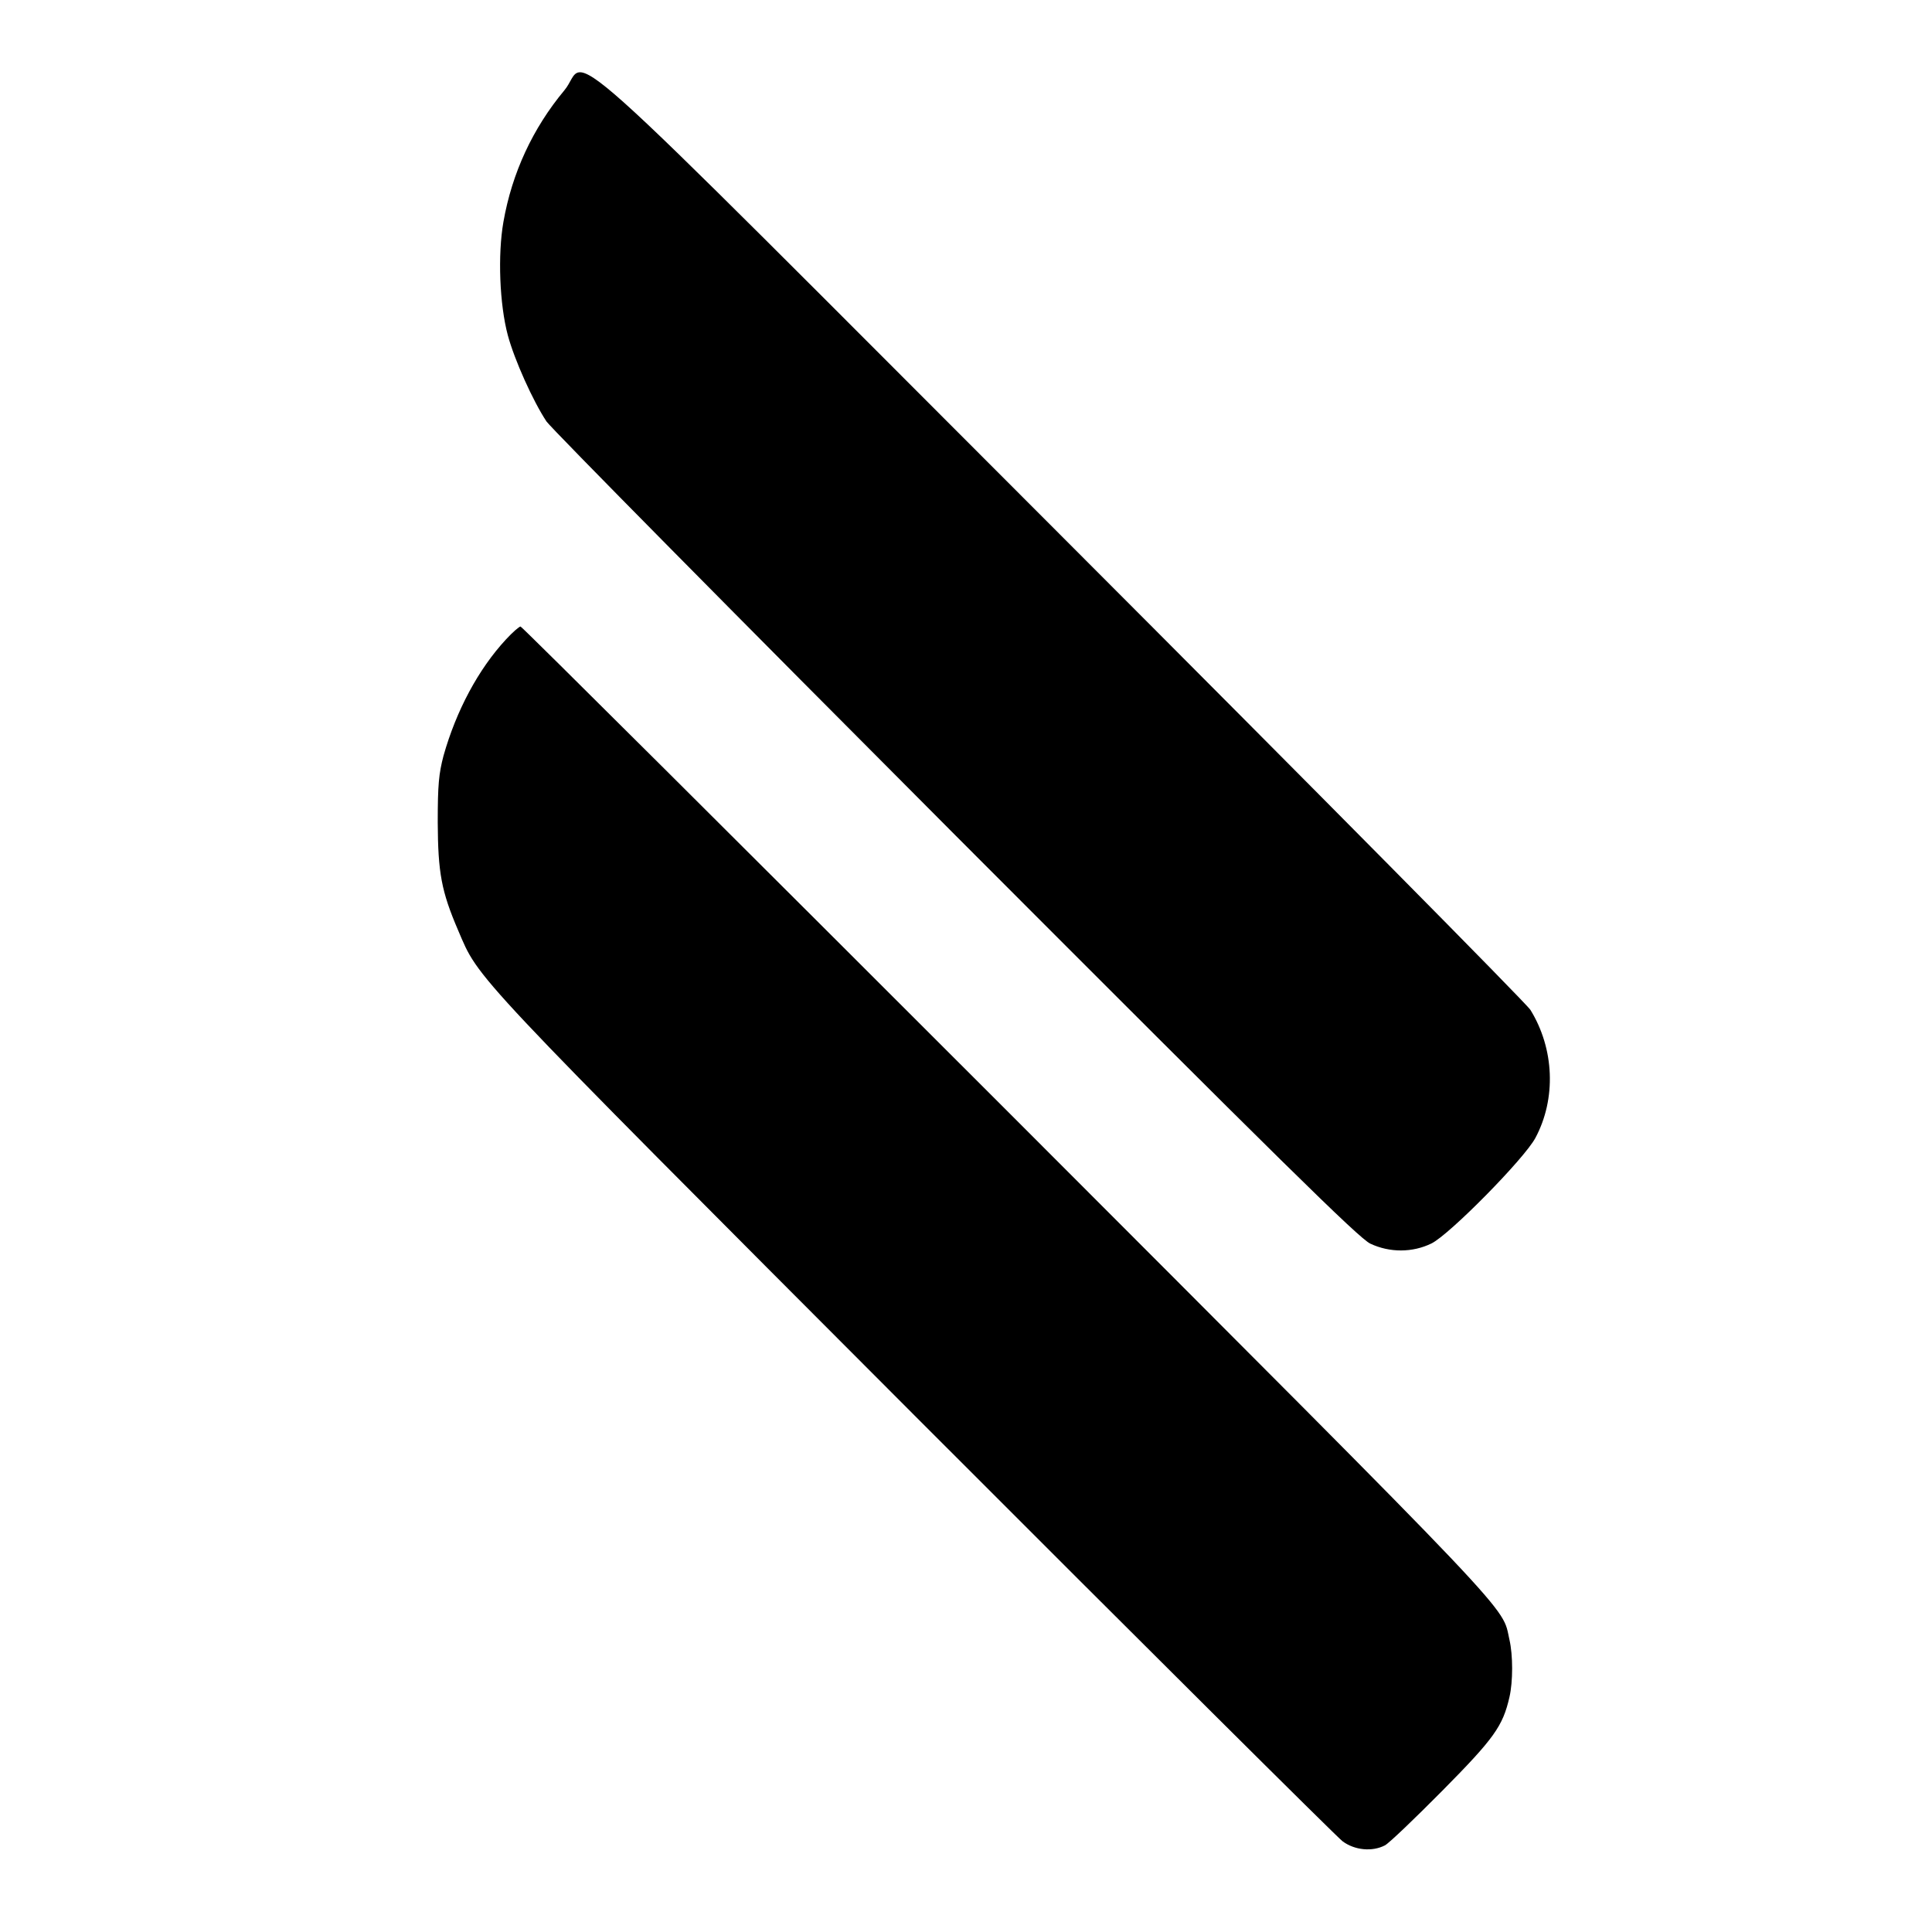
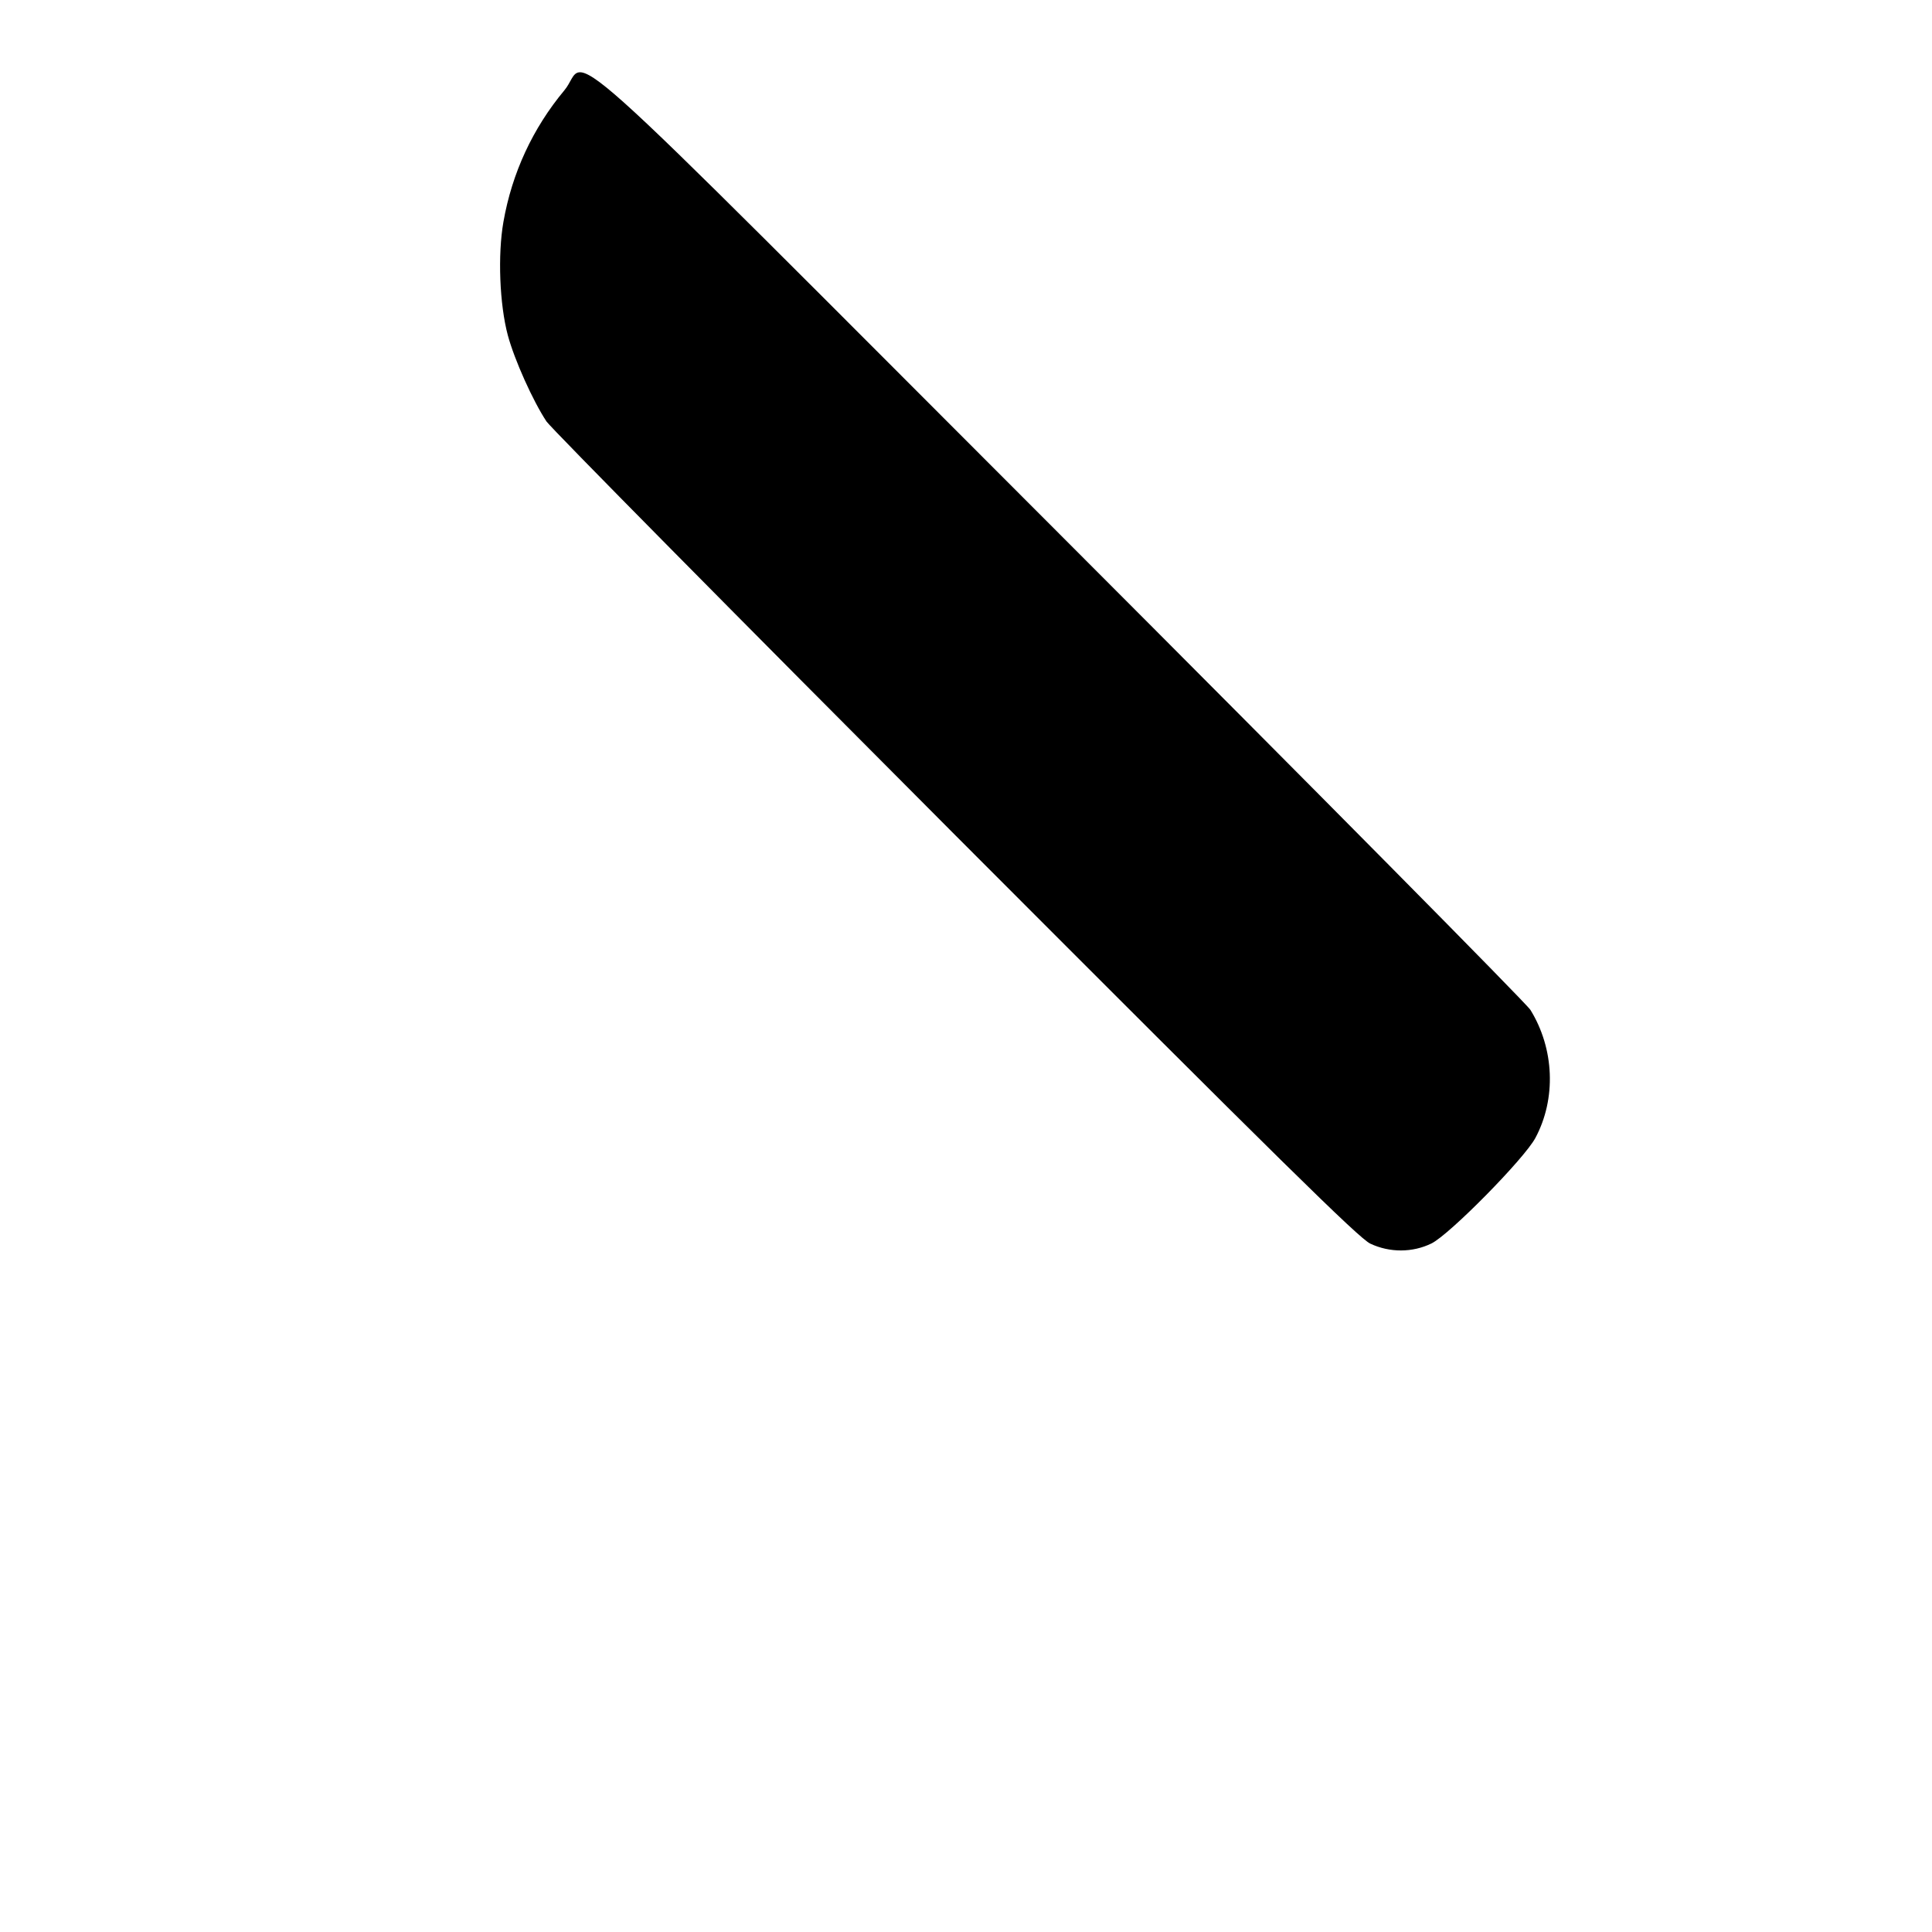
<svg xmlns="http://www.w3.org/2000/svg" version="1.0" width="700pt" height="700pt" viewBox="0 0 700 700" preserveAspectRatio="xMidYMid meet">
  <g transform="translate(0,700) scale(0.1,-0.1)" fill="#000000" stroke="none">
    <path d="M2045 6673 c-115 -138 -190 -300 -221 -477 -21 -119 -14 -299 16 -411 24 -89 91 -238 140 -312 18 -26 686 -702 1484 -1502 1177 -1179 1460 -1458 1501 -1477 70 -33 153 -33 222 1 66 33 336 307 376 382 76 142 69 323 -18 464 -15 24 -782 799 -1704 1722 -1910 1911 -1701 1723 -1796 1610z" />
-     <path d="M1833 4683 c-100 -108 -180 -258 -226 -421 -17 -65 -21 -104 -21 -242 1 -182 13 -249 74 -391 77 -180 28 -129 1654 -1758 831 -832 1529 -1526 1550 -1542 44 -33 108 -39 154 -15 15 8 108 97 208 198 188 190 219 234 243 339 13 56 13 152 0 208 -29 127 63 31 -1818 1914 -966 966 -1760 1757 -1765 1757 -5 0 -29 -21 -53 -47z" />
  </g>
</svg>